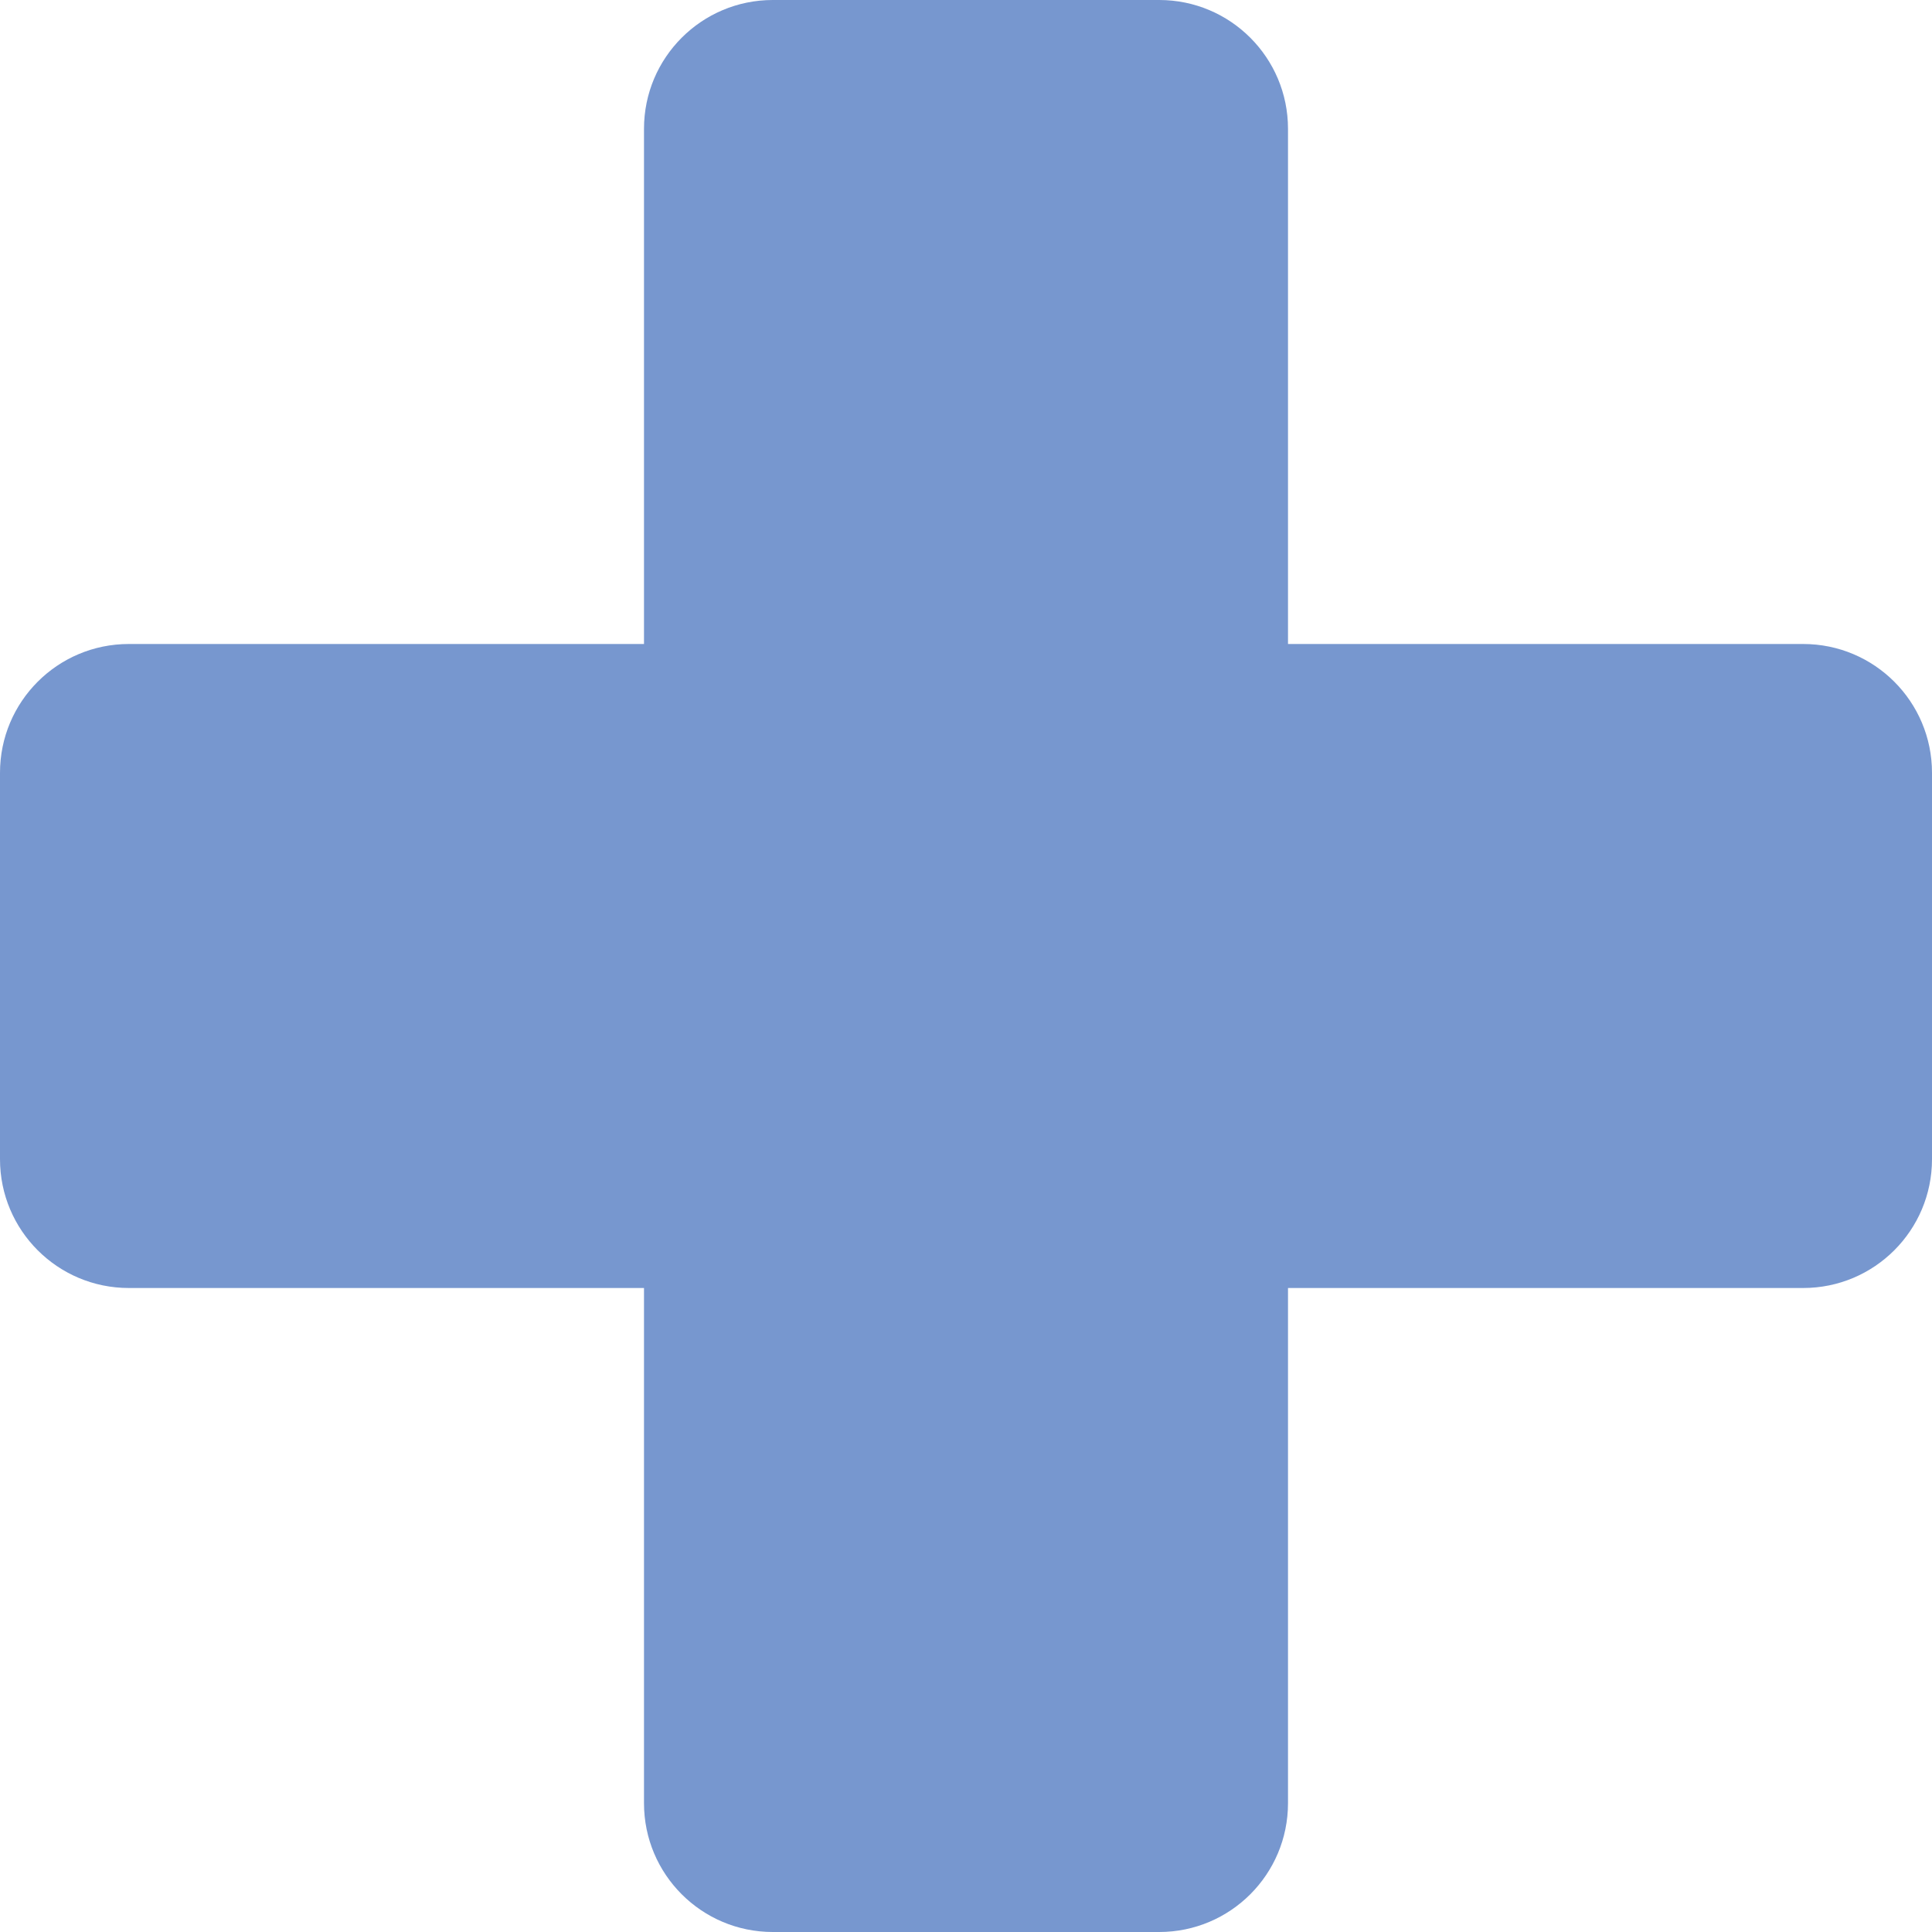
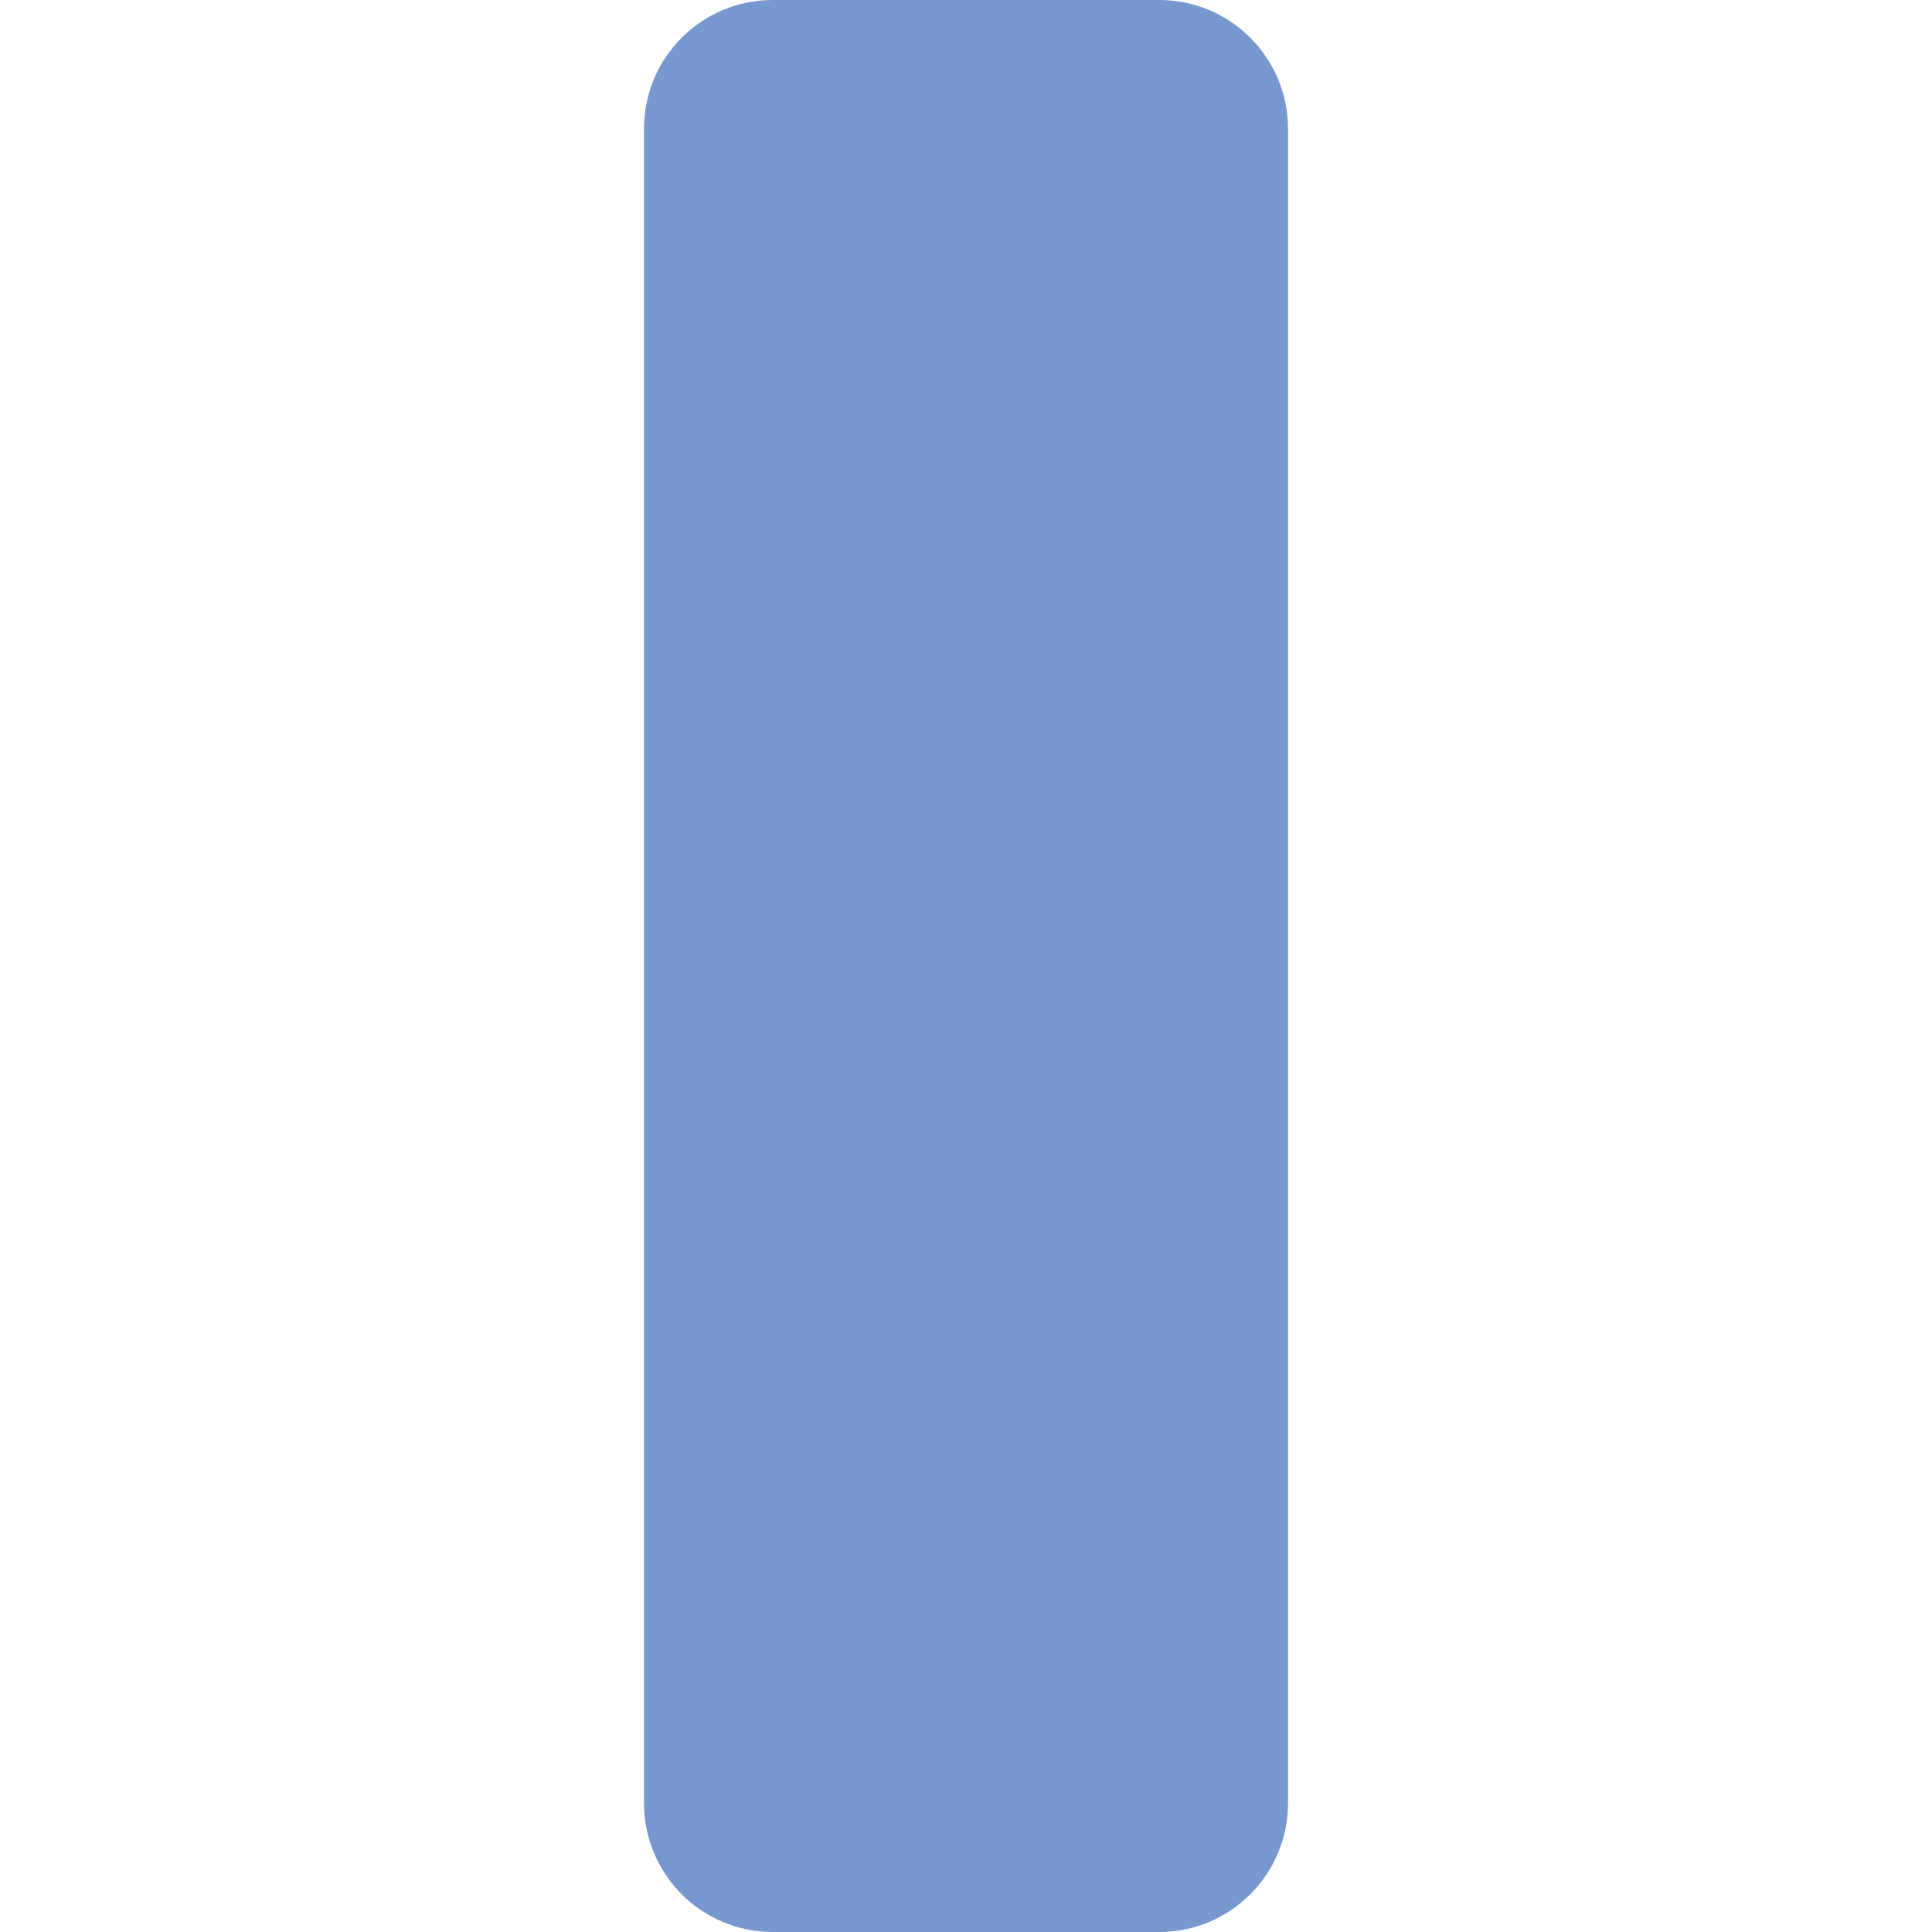
<svg xmlns="http://www.w3.org/2000/svg" width="30" height="30" viewBox="0 0 30 30" fill="none">
-   <path d="M14.936 29.245C13.658 29.245 12.554 28.78 11.624 27.851C10.695 26.921 10.23 25.788 10.23 24.452C10.23 22.999 10.695 21.866 11.624 21.053C12.612 20.182 13.745 19.746 15.023 19.746C16.243 19.746 17.318 20.182 18.247 21.053C19.235 21.866 19.729 22.999 19.729 24.452C19.729 25.788 19.264 26.921 18.334 27.851C17.405 28.78 16.272 29.245 14.936 29.245Z" fill="#7797CF" />
  <path d="M10 2C10 0.895 10.895 0 12 0H18C19.105 0 20 0.895 20 2V28C20 29.105 19.105 30 18 30H12C10.895 30 10 29.105 10 28V2Z" fill="#7797CF" />
-   <path d="M28 10C29.105 10 30 10.895 30 12V18C30 19.105 29.105 20 28 20L2 20C0.895 20 -4.82823e-08 19.105 0 18V12C4.82823e-08 10.895 0.895 10 2 10L28 10Z" fill="#7797CF" />
</svg>